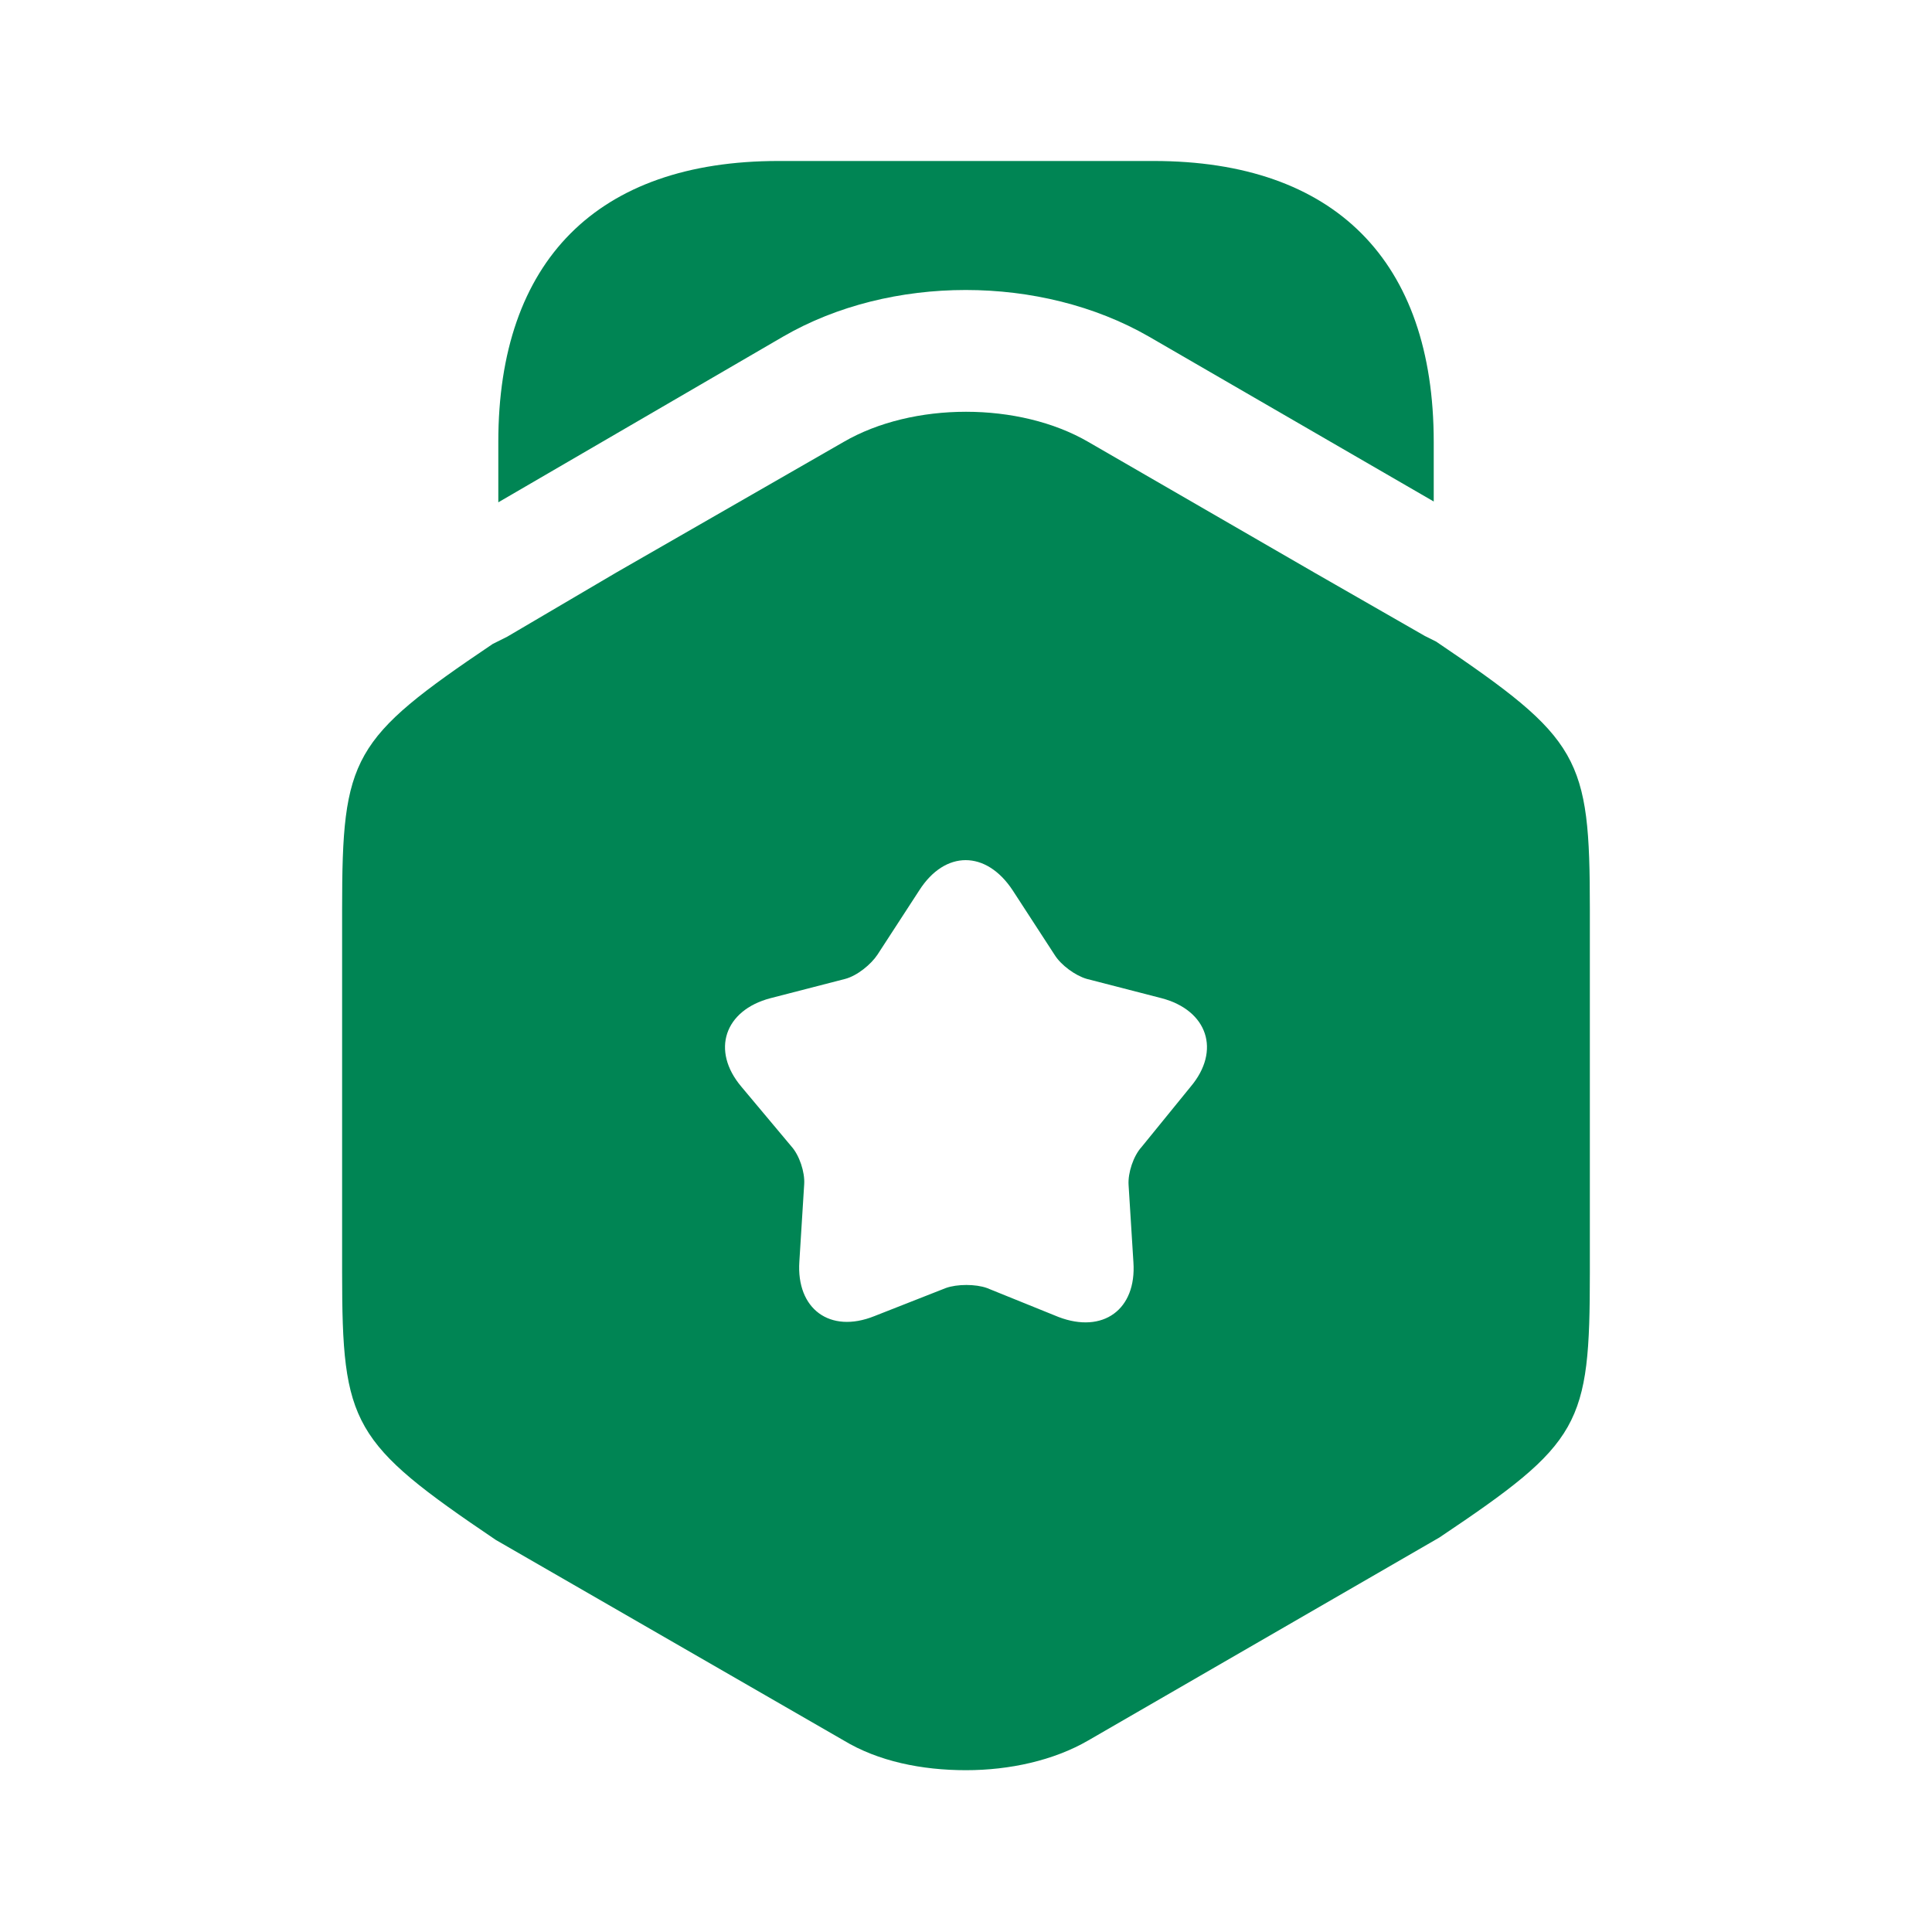
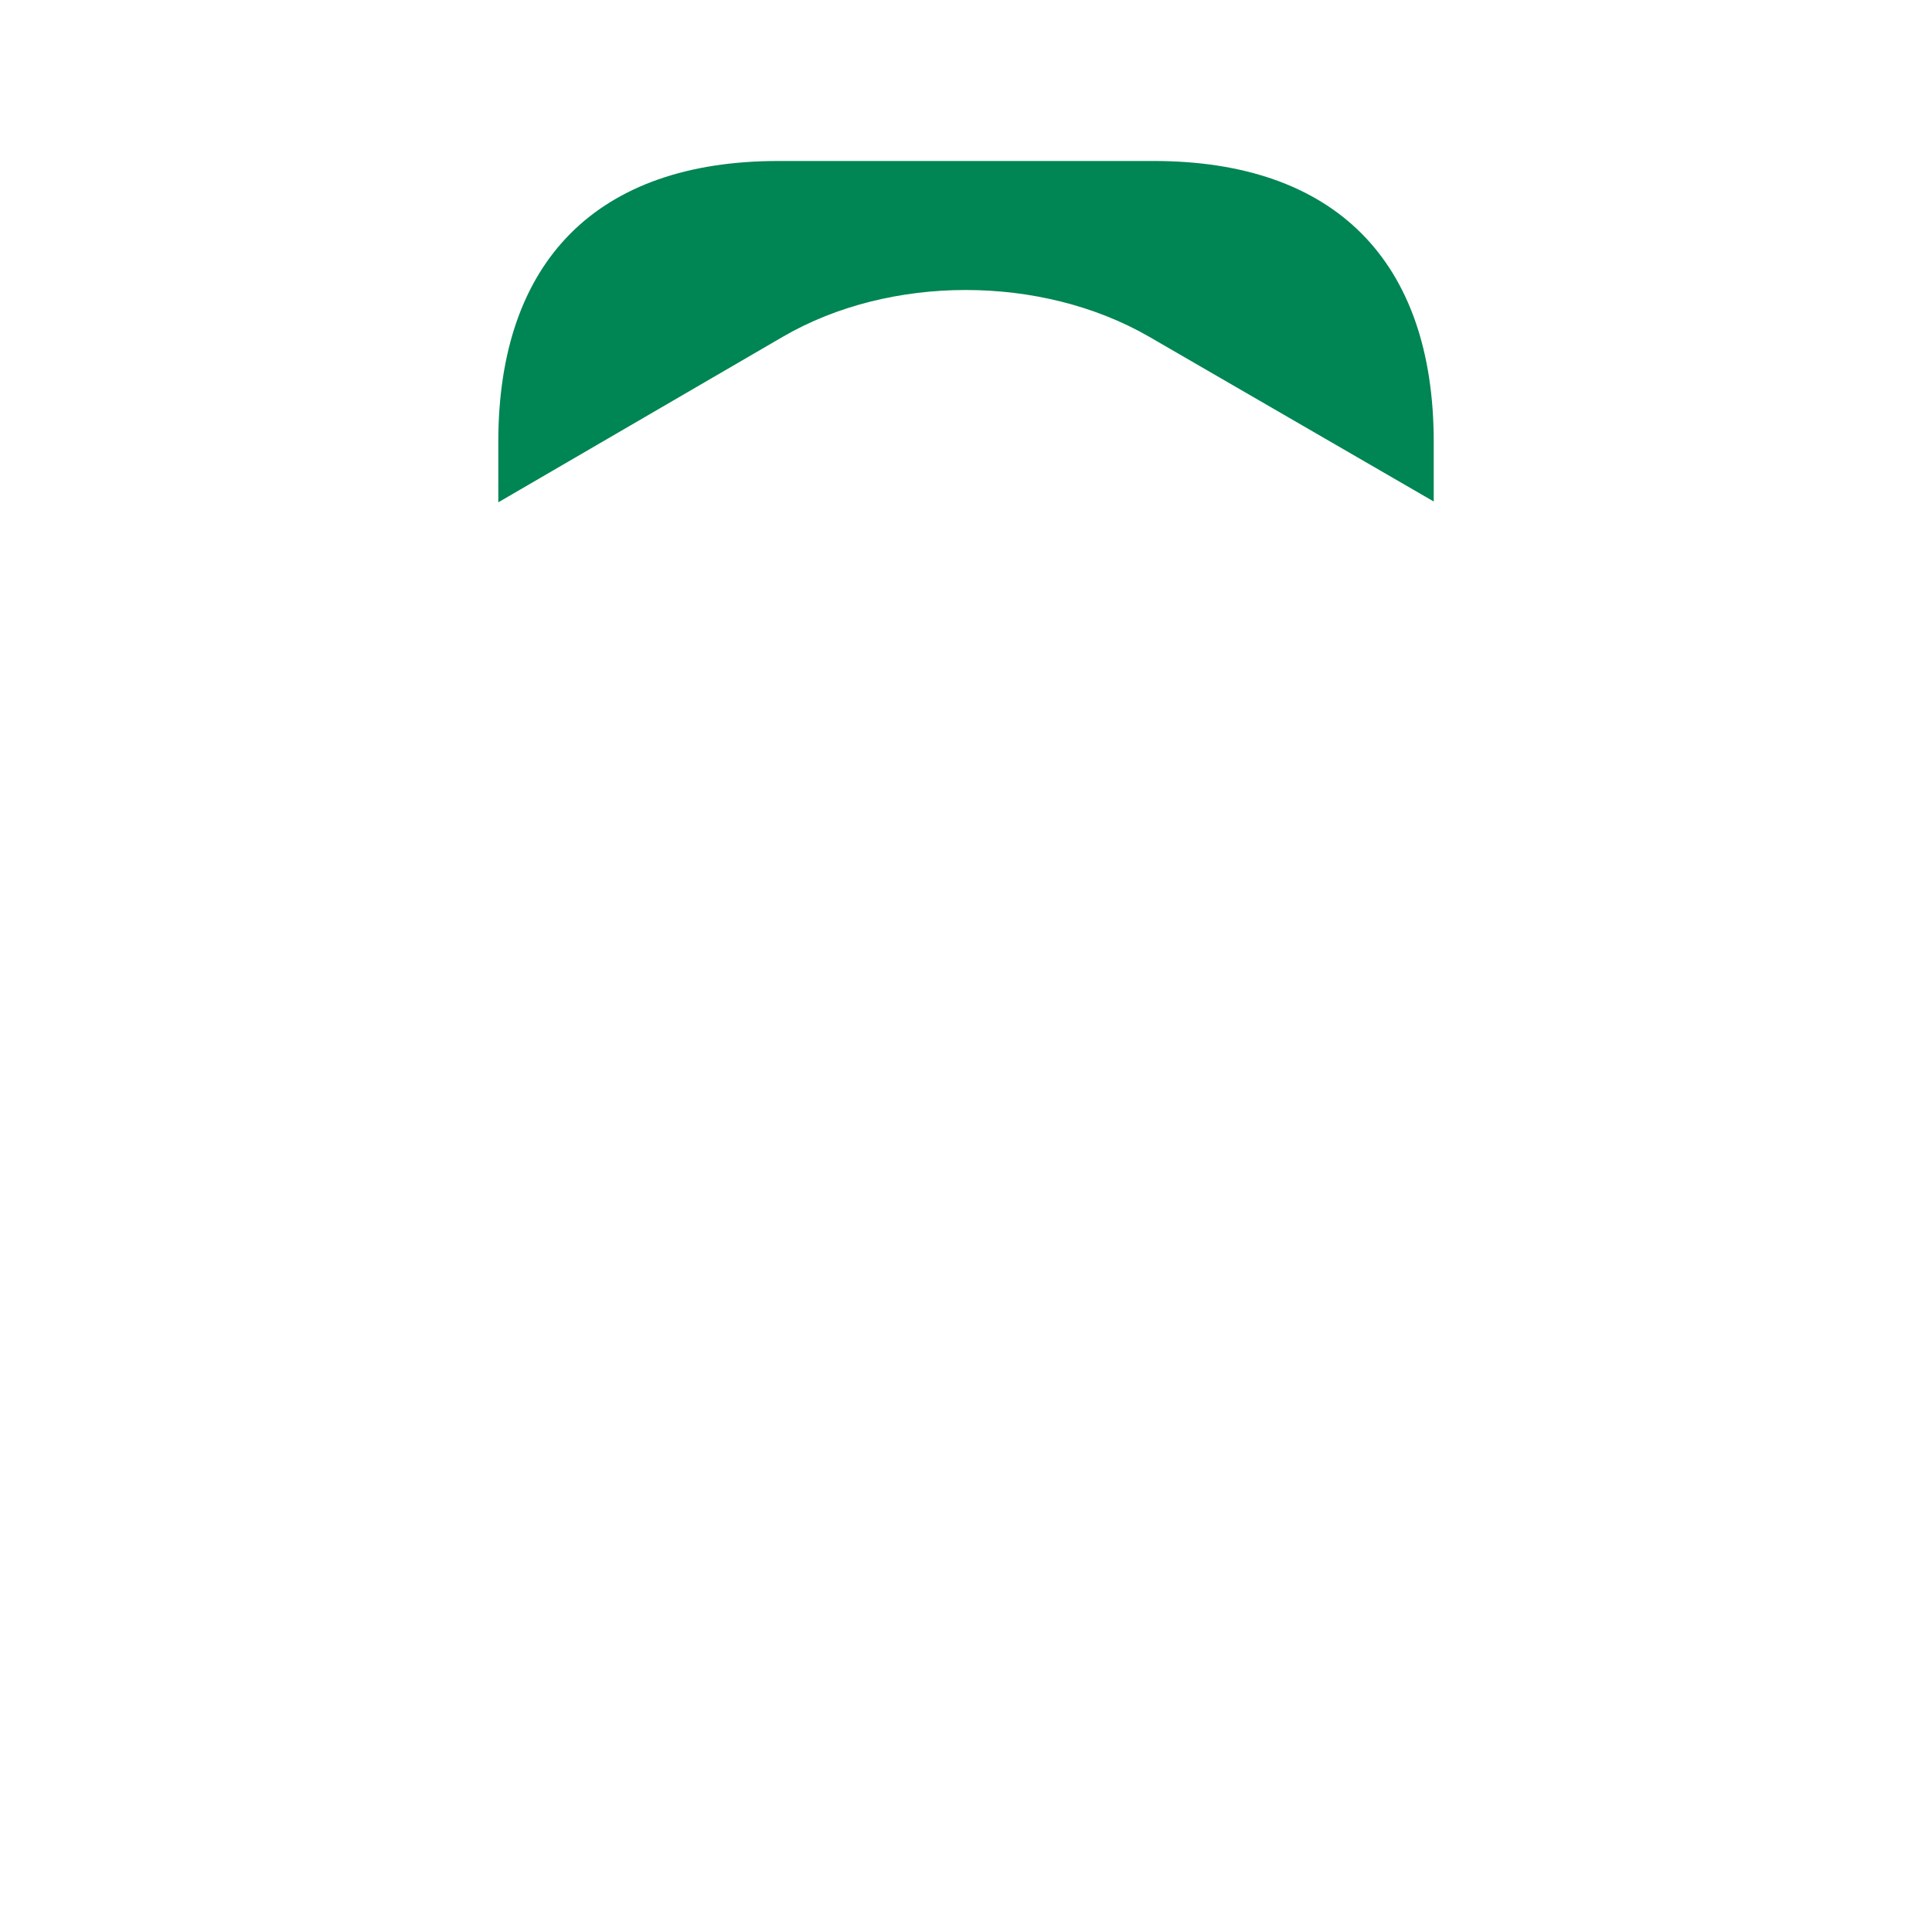
<svg xmlns="http://www.w3.org/2000/svg" width="52" height="52" viewBox="0 0 52 52" fill="none">
  <path d="M38.589 11.895V13.498L30.919 9.057C28.015 7.388 23.964 7.388 21.082 9.057L13.412 13.52V11.895C13.412 7.02 16.077 4.333 20.952 4.333H31.049C35.924 4.333 38.589 7.02 38.589 11.895Z" fill="#008554" />
-   <path d="M38.653 17.268L38.35 17.117L35.403 15.427L29.293 11.895C27.43 10.812 24.57 10.812 22.706 11.895L16.596 15.405L13.65 17.138L13.26 17.333C9.468 19.89 9.208 20.367 9.208 24.462V34.255C9.208 38.35 9.468 38.827 13.346 41.448L22.706 46.843C23.638 47.407 24.808 47.645 26 47.645C27.17 47.645 28.361 47.385 29.293 46.843L38.74 41.383C42.553 38.827 42.791 38.372 42.791 34.255V24.462C42.791 20.367 42.531 19.89 38.653 17.268ZM32.045 29.25L30.723 30.875C30.506 31.113 30.355 31.568 30.376 31.893L30.506 33.973C30.593 35.252 29.683 35.902 28.491 35.447L26.563 34.667C26.26 34.558 25.761 34.558 25.458 34.667L23.53 35.425C22.338 35.902 21.428 35.23 21.515 33.952L21.645 31.872C21.666 31.547 21.515 31.092 21.298 30.853L19.955 29.25C19.131 28.275 19.5 27.192 20.735 26.867L22.75 26.347C23.075 26.26 23.443 25.957 23.616 25.697L24.743 23.963C25.436 22.88 26.541 22.88 27.256 23.963L28.383 25.697C28.556 25.978 28.946 26.26 29.25 26.347L31.265 26.867C32.5 27.192 32.868 28.275 32.045 29.25Z" fill="#008554" />
</svg>